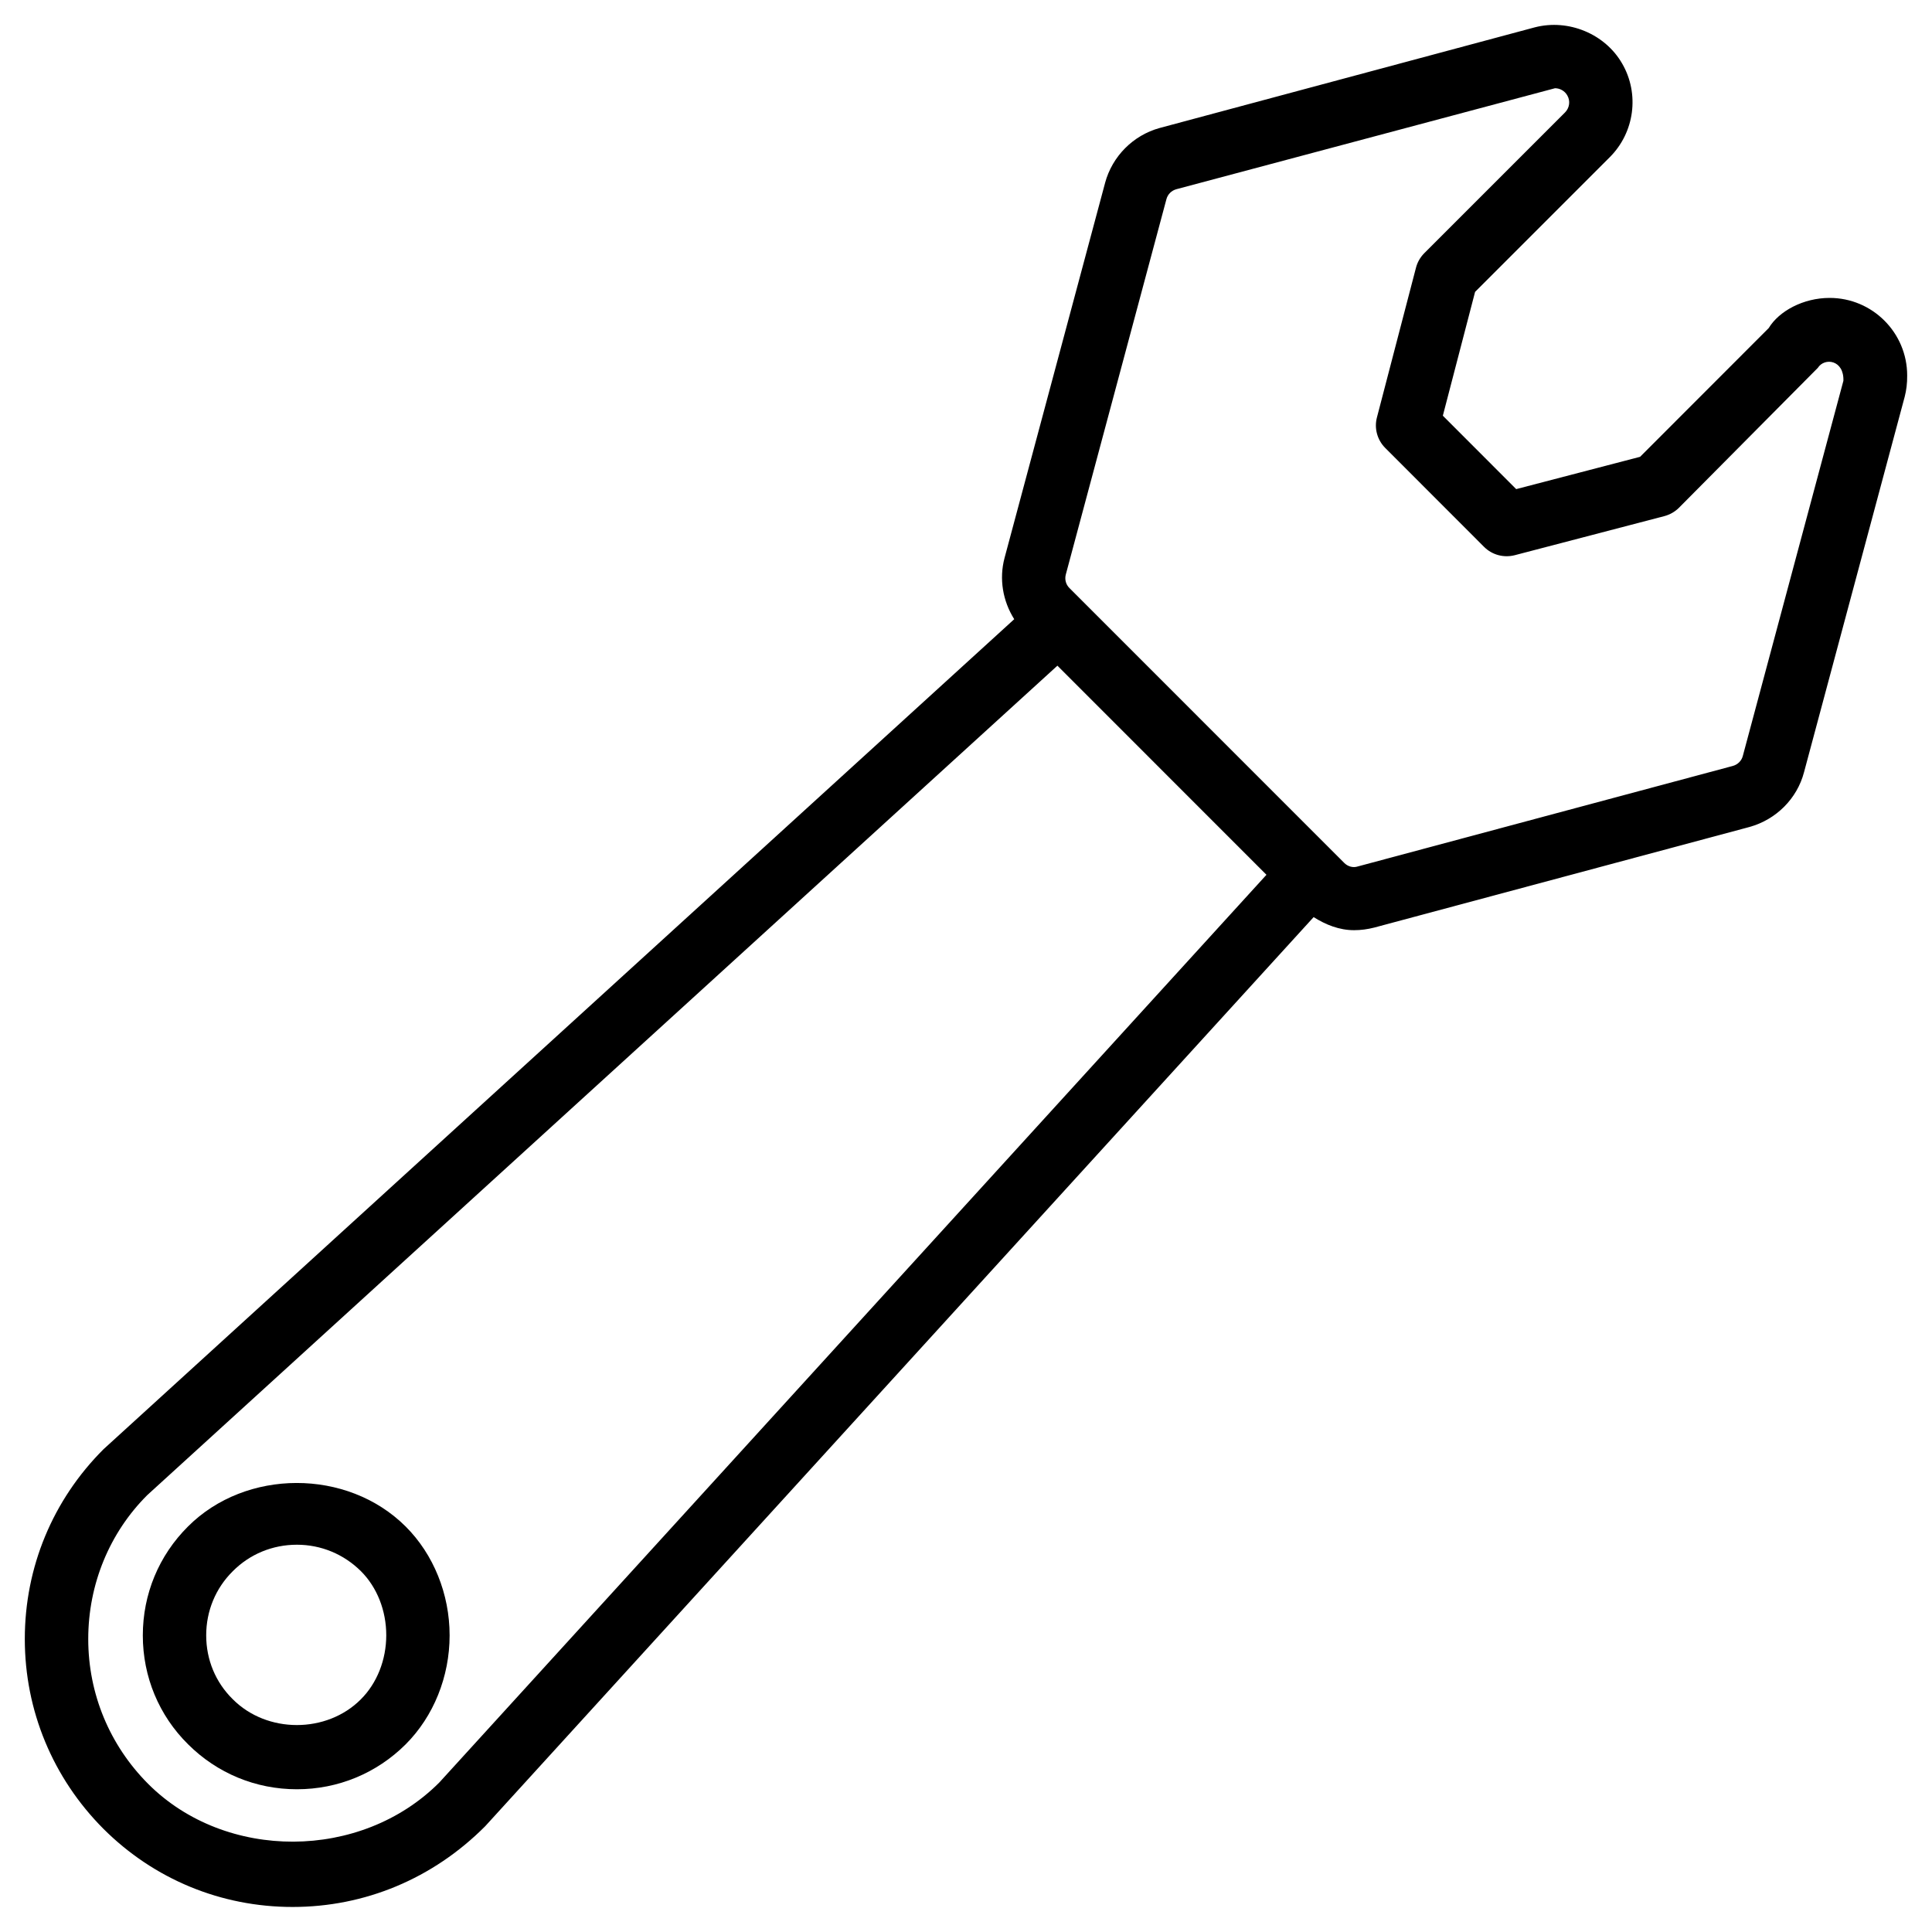
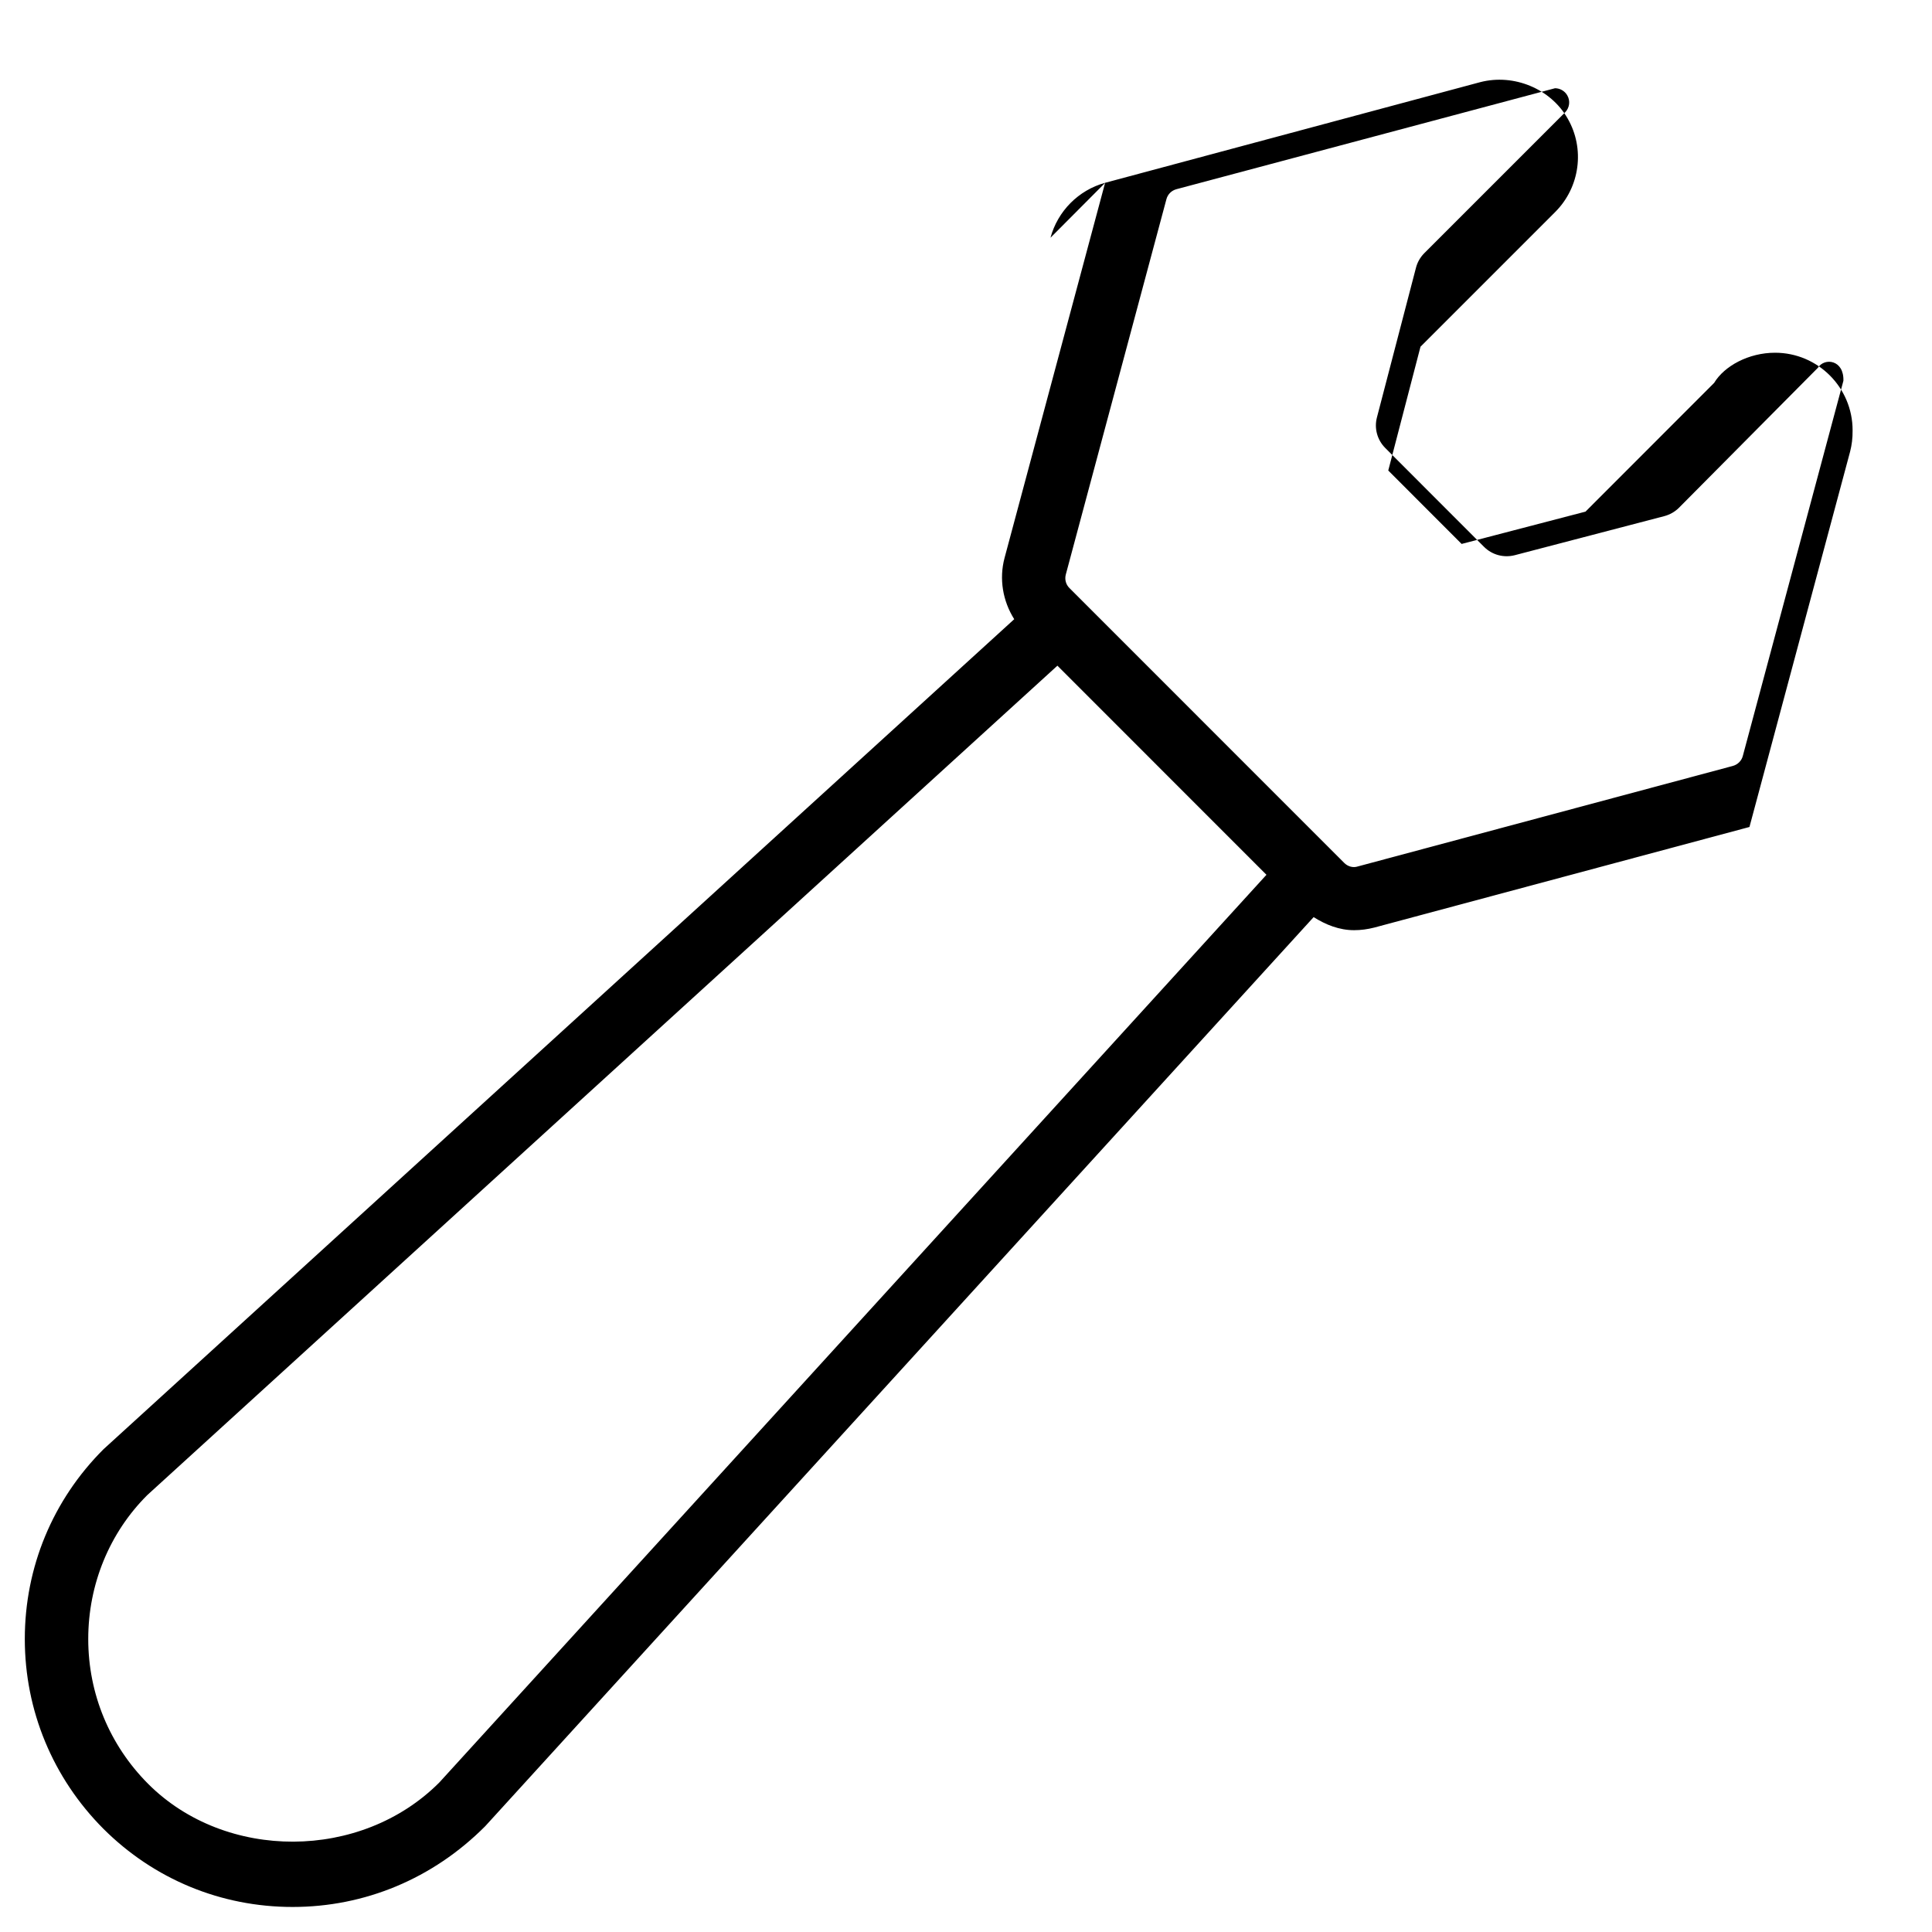
<svg xmlns="http://www.w3.org/2000/svg" fill="#000000" width="800px" height="800px" version="1.1" viewBox="144 144 512 512">
  <g>
-     <path d="m436.86 192.47-26.641 99.375c-1.492 5.582-0.461 11.461 2.562 16.246l-241.34 219.96c-13.457 13.434-20.867 31.277-20.867 50.297 0 18.957 7.41 36.82 20.824 50.297 13.395 13.371 31.172 20.719 50.148 20.719 19.125 0 37.156-7.473 51.031-21.391l219.55-240.93c3.234 2.035 6.801 3.465 10.727 3.465 1.805 0 3.59-0.25 5.332-0.691l99.438-26.66c7.074-1.953 12.637-7.516 14.465-14.527l26.68-99.504c0.441-1.742 0.672-3.484 0.652-5.625 0-11.336-9.215-20.551-20.551-20.551-6.992 0-13.434 3.504-16.145 7.996l-34.086 34.113-32.832 8.562-19.438-19.457 8.543-32.812 35.707-35.707c6.57-6.57 7.914-16.793 3.273-24.793-4.535-7.894-14.234-11.902-23.133-9.613l-99.438 26.68c-7.031 1.934-12.555 7.496-14.465 14.551zm-176.44 423.91c-20.738 20.805-56.637 20.867-77.125 0.398-10.266-10.285-15.91-23.93-15.91-38.414 0-14.527 5.648-28.172 15.641-38.145l241.2-219.81 55.398 55.418zm195.31-422.23 100.36-26.766c1.324 0 2.582 0.715 3.254 1.891 0.859 1.469 0.609 3.316-0.609 4.535l-37.305 37.305c-1.051 1.07-1.805 2.371-2.184 3.84l-10.348 39.676c-0.754 2.875 0.082 5.941 2.184 8.062l26.238 26.262c2.121 2.098 5.164 2.918 8.082 2.184l39.695-10.371c1.426-0.379 2.75-1.133 3.82-2.184l36.82-37.094c1.785-2.812 6.969-2.141 6.781 3.422l-26.66 99.438c-0.336 1.281-1.344 2.266-2.625 2.625l-99.398 26.641c-1.324 0.441-2.707-0.02-3.633-0.965l-72.781-72.801c-0.965-0.945-1.324-2.309-0.965-3.633l26.641-99.375c0.34-1.348 1.348-2.332 2.629-2.691z" />
-     <path d="m251.5 548.54c-15.492-15.449-42.383-15.305-57.664-0.02-7.727 7.684-11.988 17.926-11.988 28.887 0 10.957 4.281 21.223 11.988 28.844 7.703 7.684 17.926 11.922 28.844 11.922 10.914 0 21.141-4.242 28.844-11.922 7.391-7.41 11.629-17.926 11.629-28.863 0-10.941-4.262-21.48-11.652-28.848zm-11.879 45.805c-9.027 9.07-24.855 9.109-33.945-0.043-4.555-4.473-7.031-10.477-7.031-16.918 0-6.445 2.477-12.469 7.055-17.004 4.512-4.535 10.539-7.012 16.984-7.012 6.402 0 12.426 2.5 16.984 7.031 4.262 4.262 6.695 10.434 6.695 16.961-0.004 6.531-2.461 12.723-6.742 16.984z" />
+     <path d="m436.86 192.47-26.641 99.375c-1.492 5.582-0.461 11.461 2.562 16.246l-241.34 219.96c-13.457 13.434-20.867 31.277-20.867 50.297 0 18.957 7.41 36.82 20.824 50.297 13.395 13.371 31.172 20.719 50.148 20.719 19.125 0 37.156-7.473 51.031-21.391l219.55-240.93c3.234 2.035 6.801 3.465 10.727 3.465 1.805 0 3.59-0.25 5.332-0.691l99.438-26.66l26.68-99.504c0.441-1.742 0.672-3.484 0.652-5.625 0-11.336-9.215-20.551-20.551-20.551-6.992 0-13.434 3.504-16.145 7.996l-34.086 34.113-32.832 8.562-19.438-19.457 8.543-32.812 35.707-35.707c6.57-6.57 7.914-16.793 3.273-24.793-4.535-7.894-14.234-11.902-23.133-9.613l-99.438 26.68c-7.031 1.934-12.555 7.496-14.465 14.551zm-176.44 423.91c-20.738 20.805-56.637 20.867-77.125 0.398-10.266-10.285-15.91-23.93-15.91-38.414 0-14.527 5.648-28.172 15.641-38.145l241.2-219.81 55.398 55.418zm195.31-422.23 100.36-26.766c1.324 0 2.582 0.715 3.254 1.891 0.859 1.469 0.609 3.316-0.609 4.535l-37.305 37.305c-1.051 1.07-1.805 2.371-2.184 3.84l-10.348 39.676c-0.754 2.875 0.082 5.941 2.184 8.062l26.238 26.262c2.121 2.098 5.164 2.918 8.082 2.184l39.695-10.371c1.426-0.379 2.75-1.133 3.82-2.184l36.82-37.094c1.785-2.812 6.969-2.141 6.781 3.422l-26.66 99.438c-0.336 1.281-1.344 2.266-2.625 2.625l-99.398 26.641c-1.324 0.441-2.707-0.02-3.633-0.965l-72.781-72.801c-0.965-0.945-1.324-2.309-0.965-3.633l26.641-99.375c0.34-1.348 1.348-2.332 2.629-2.691z" />
  </g>
</svg>